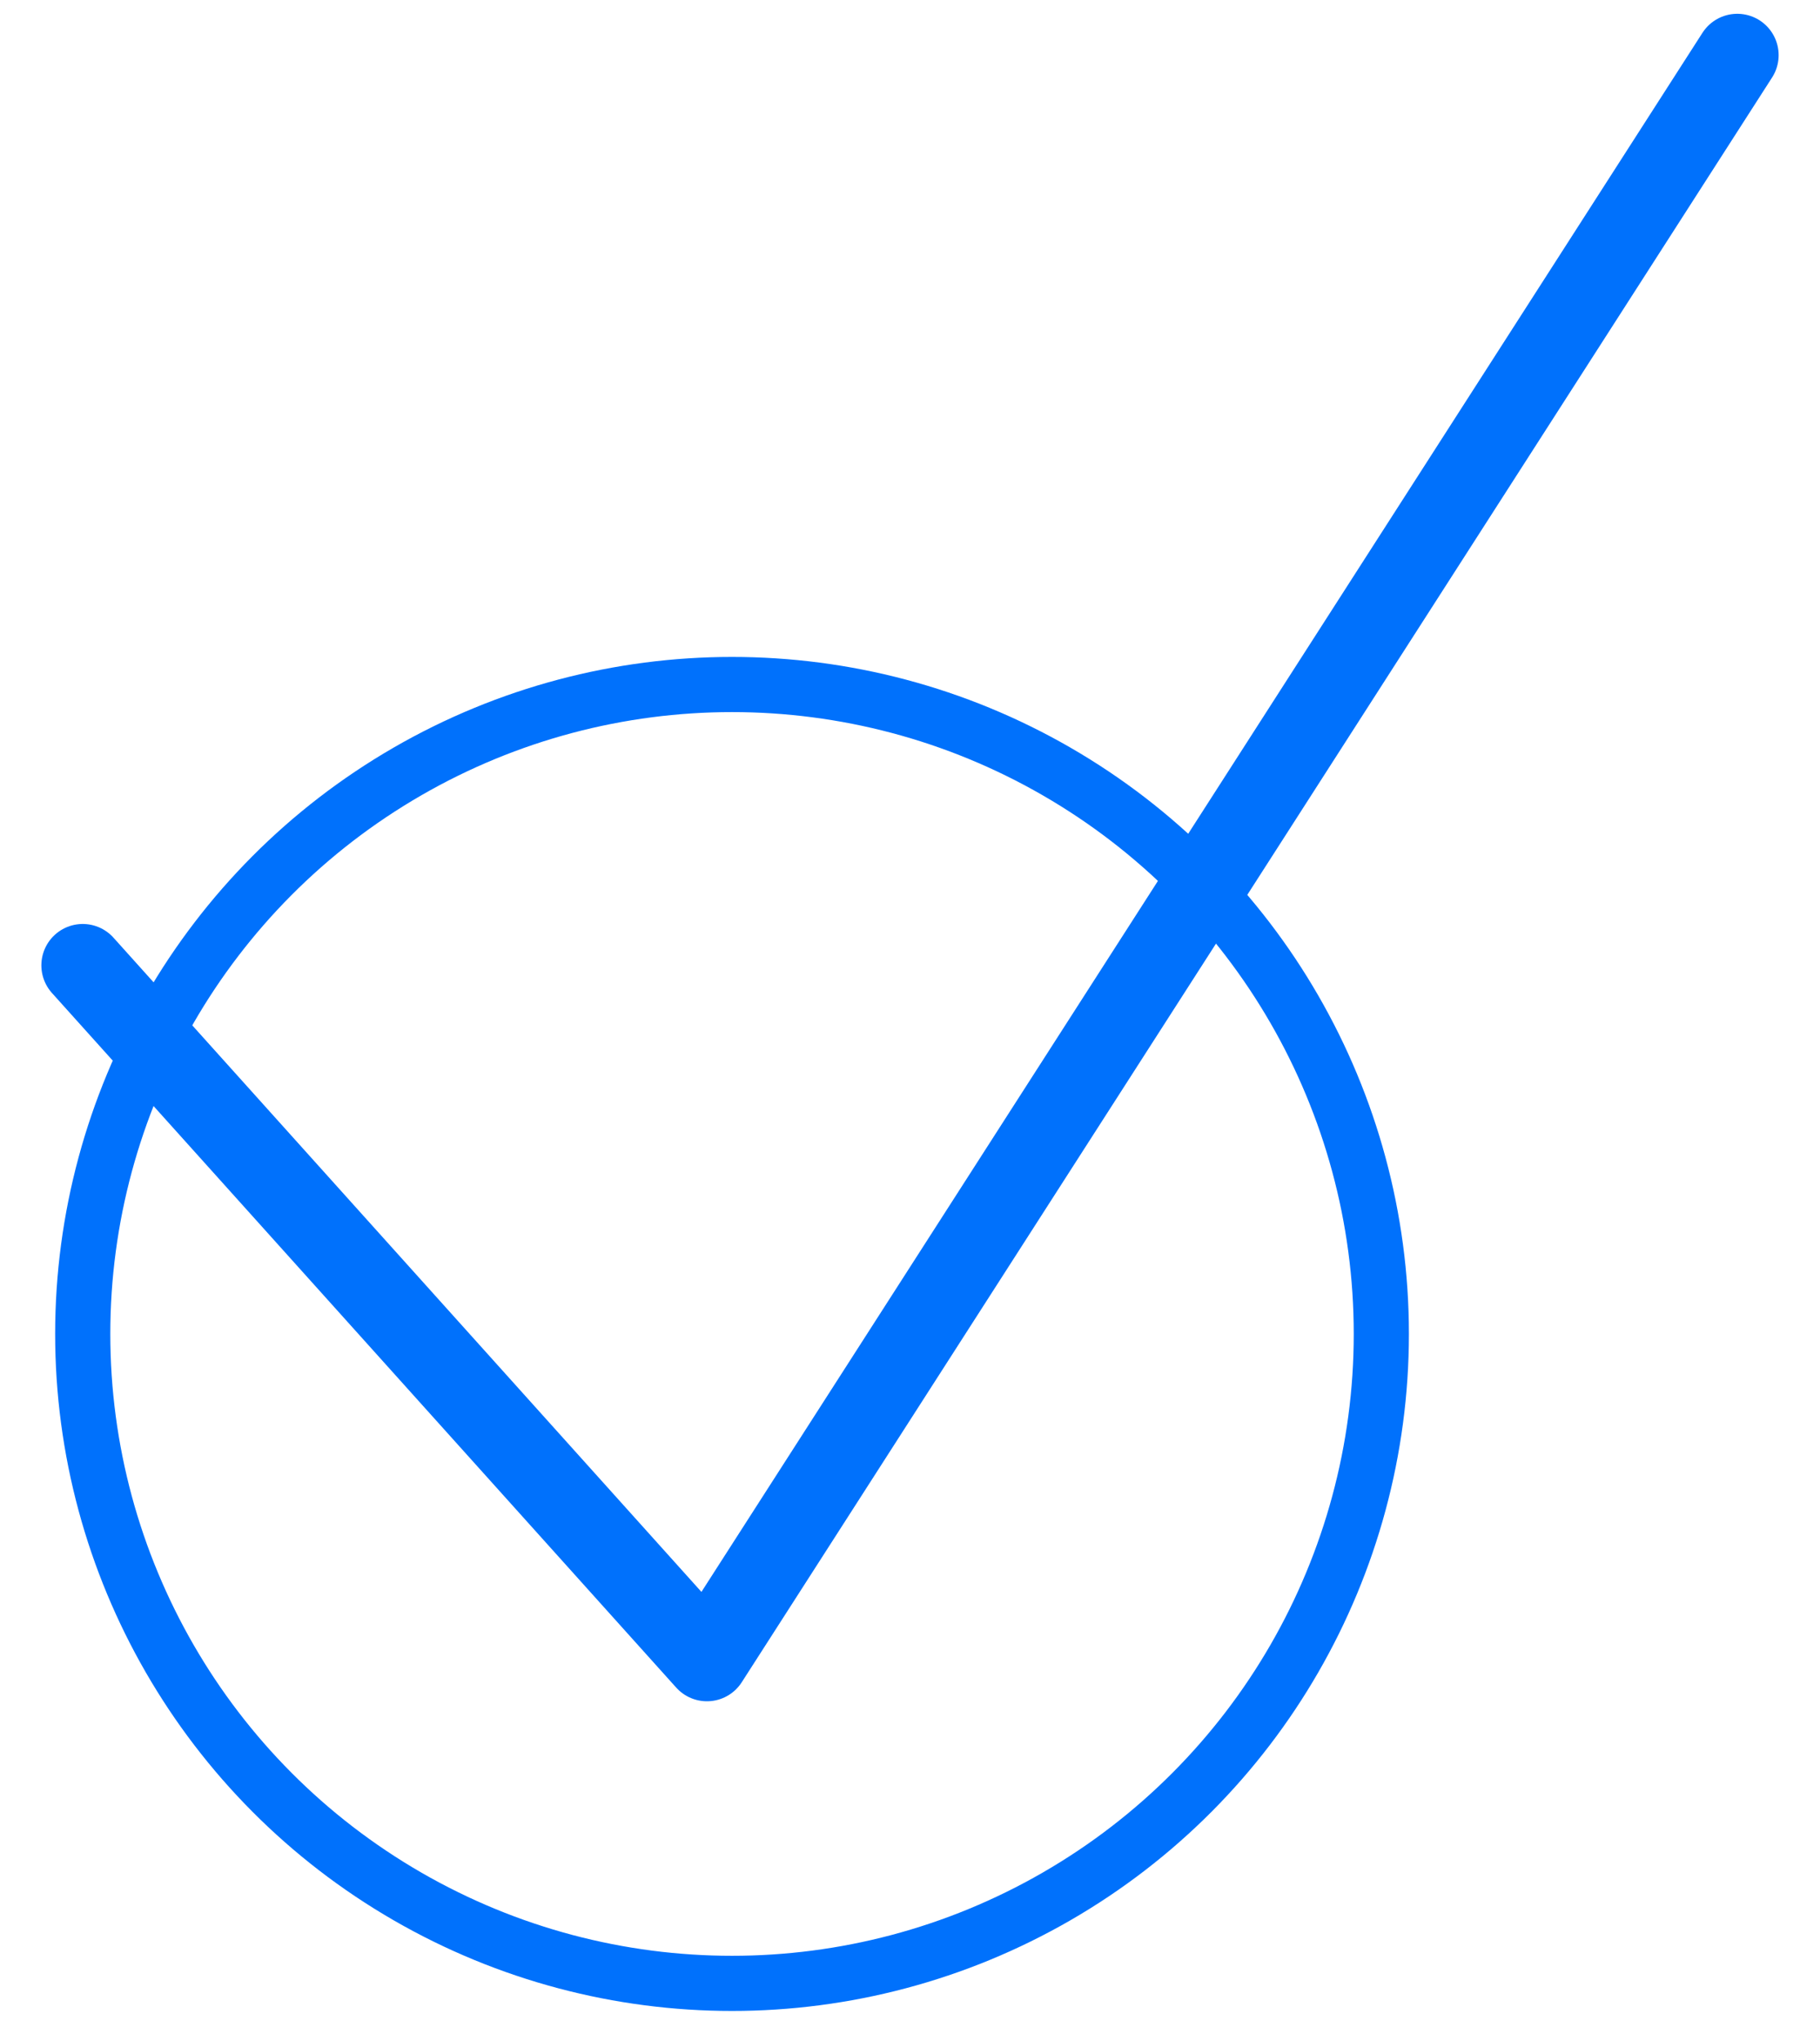
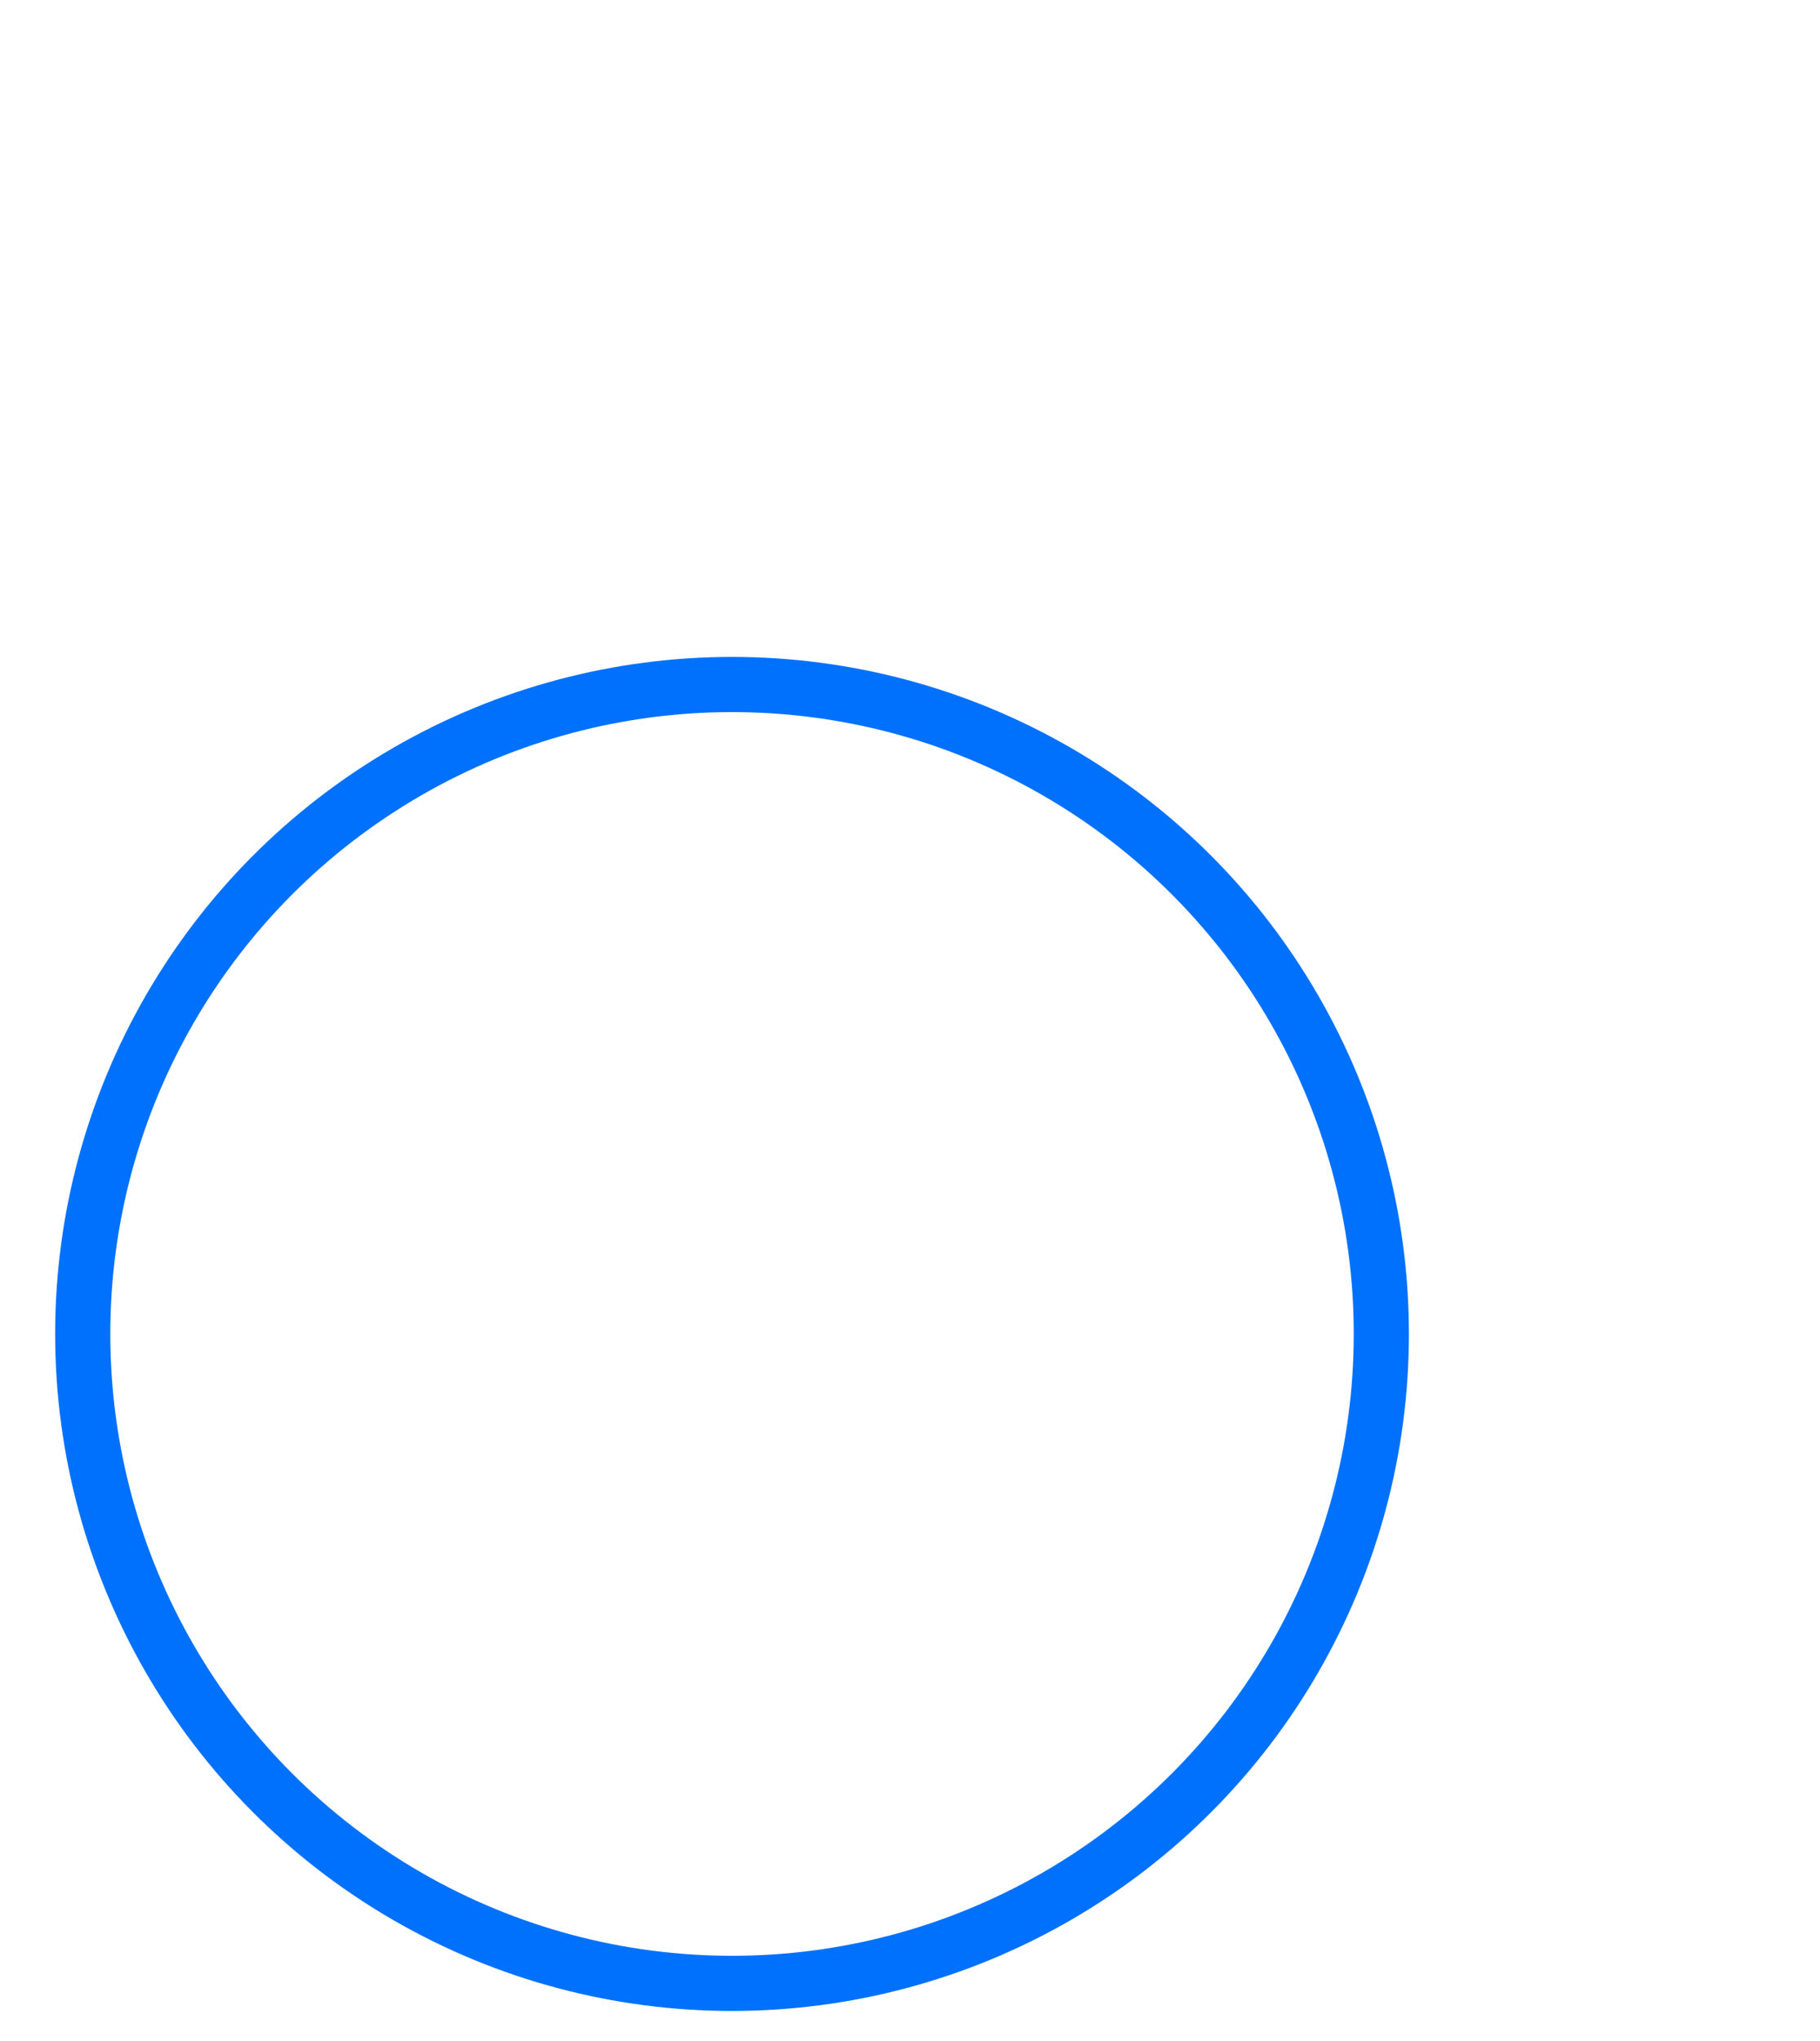
<svg xmlns="http://www.w3.org/2000/svg" width="33" height="37" viewBox="0 0 33 37" fill="none">
  <circle cx="13.273" cy="24.182" r="11.773" stroke="#0071FC" />
-   <path d="M1.5 17.5L12.818 30.091L31.5 1" stroke="#0071FC" stroke-width="1.5" stroke-linecap="round" stroke-linejoin="round" />
</svg>